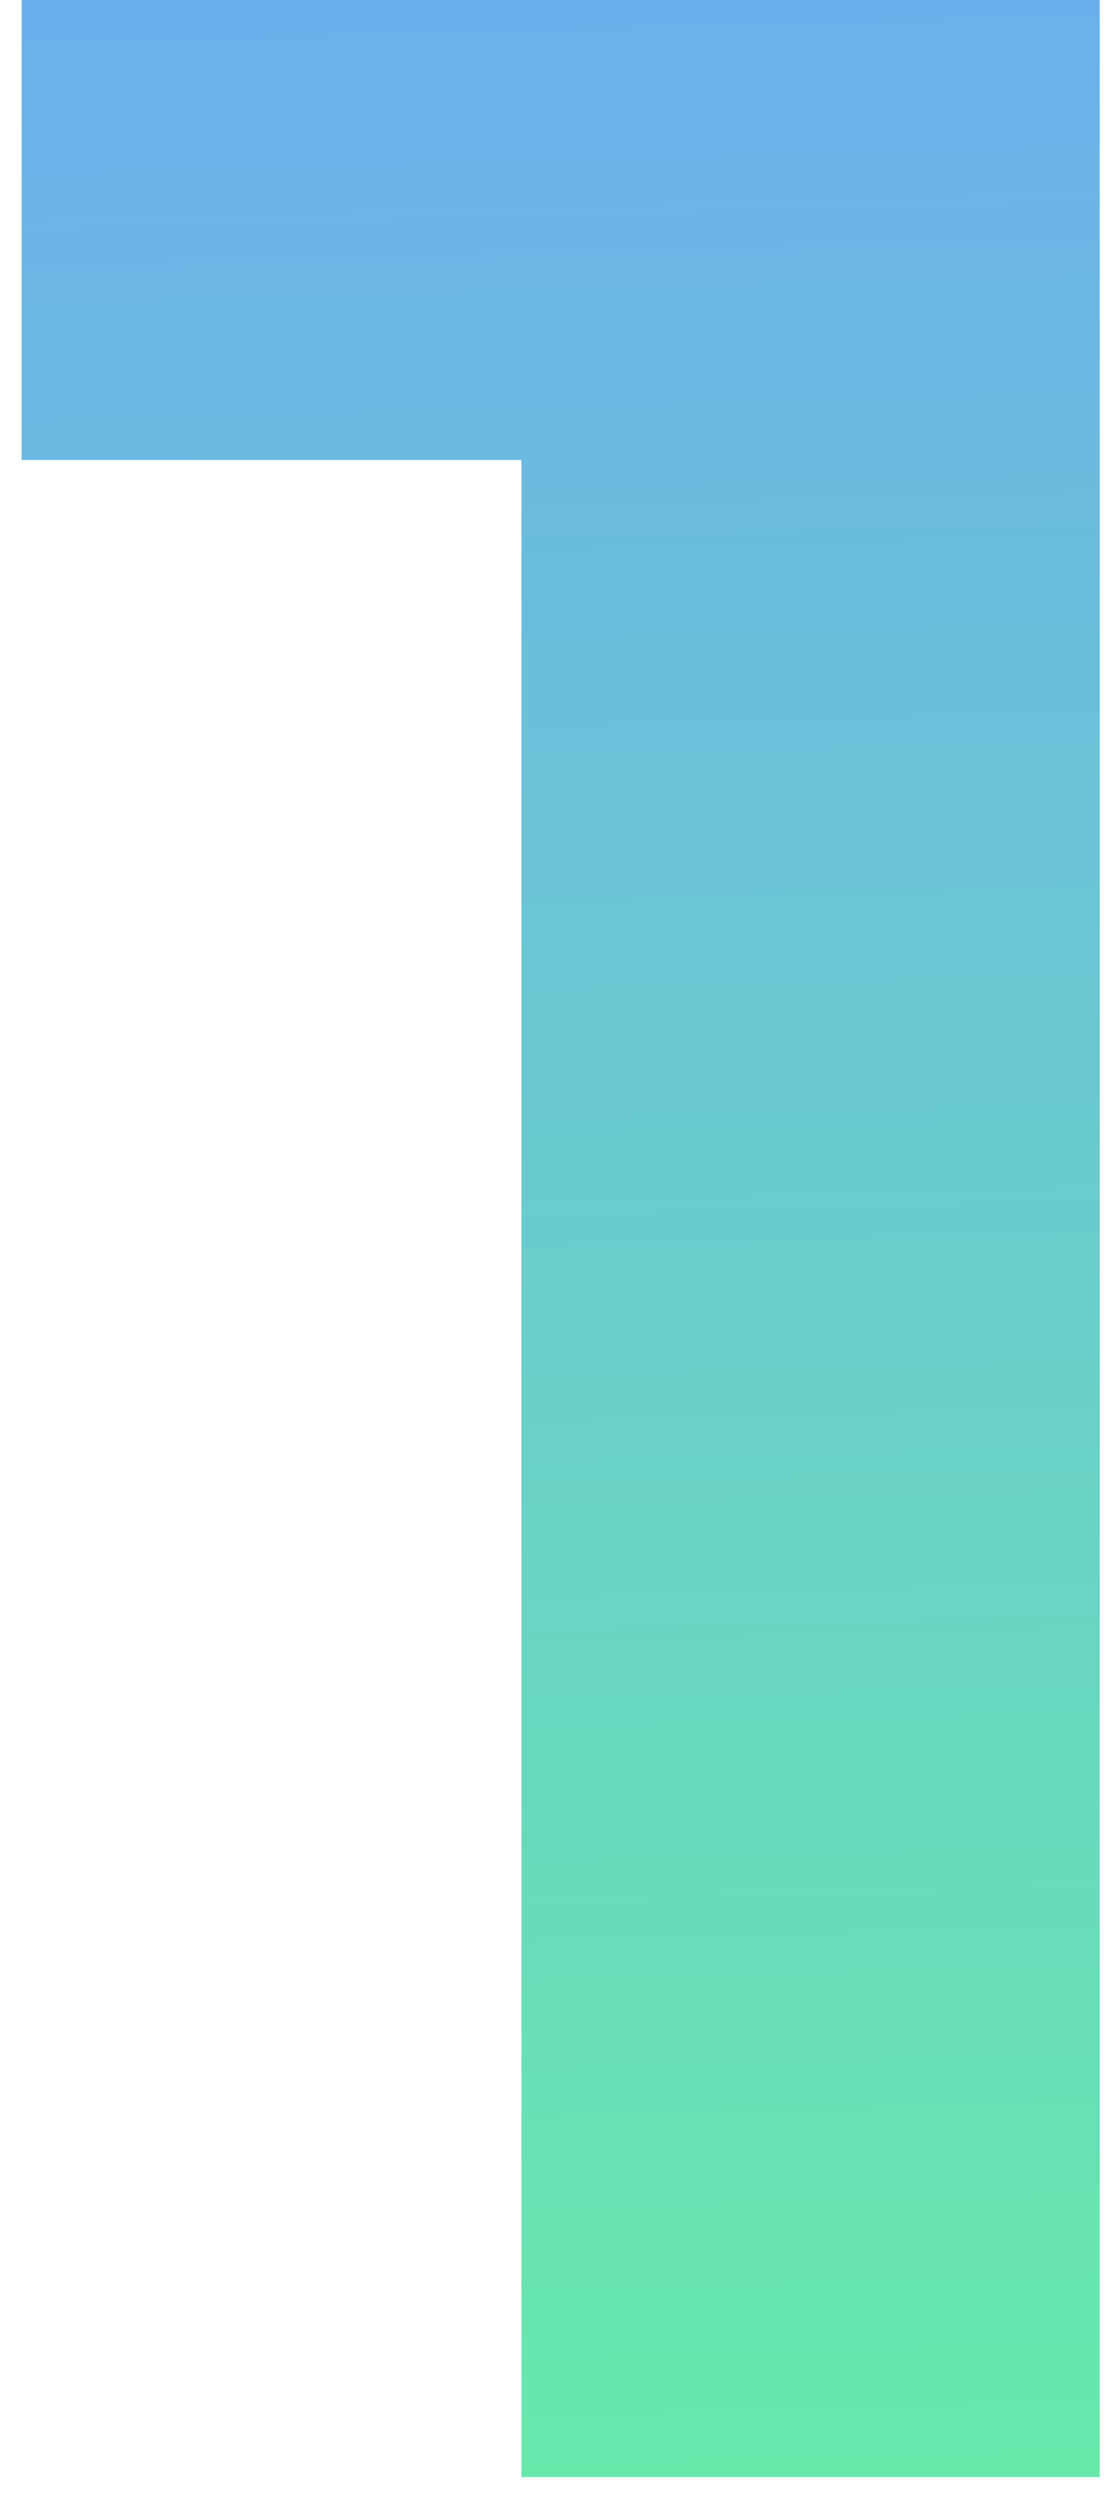
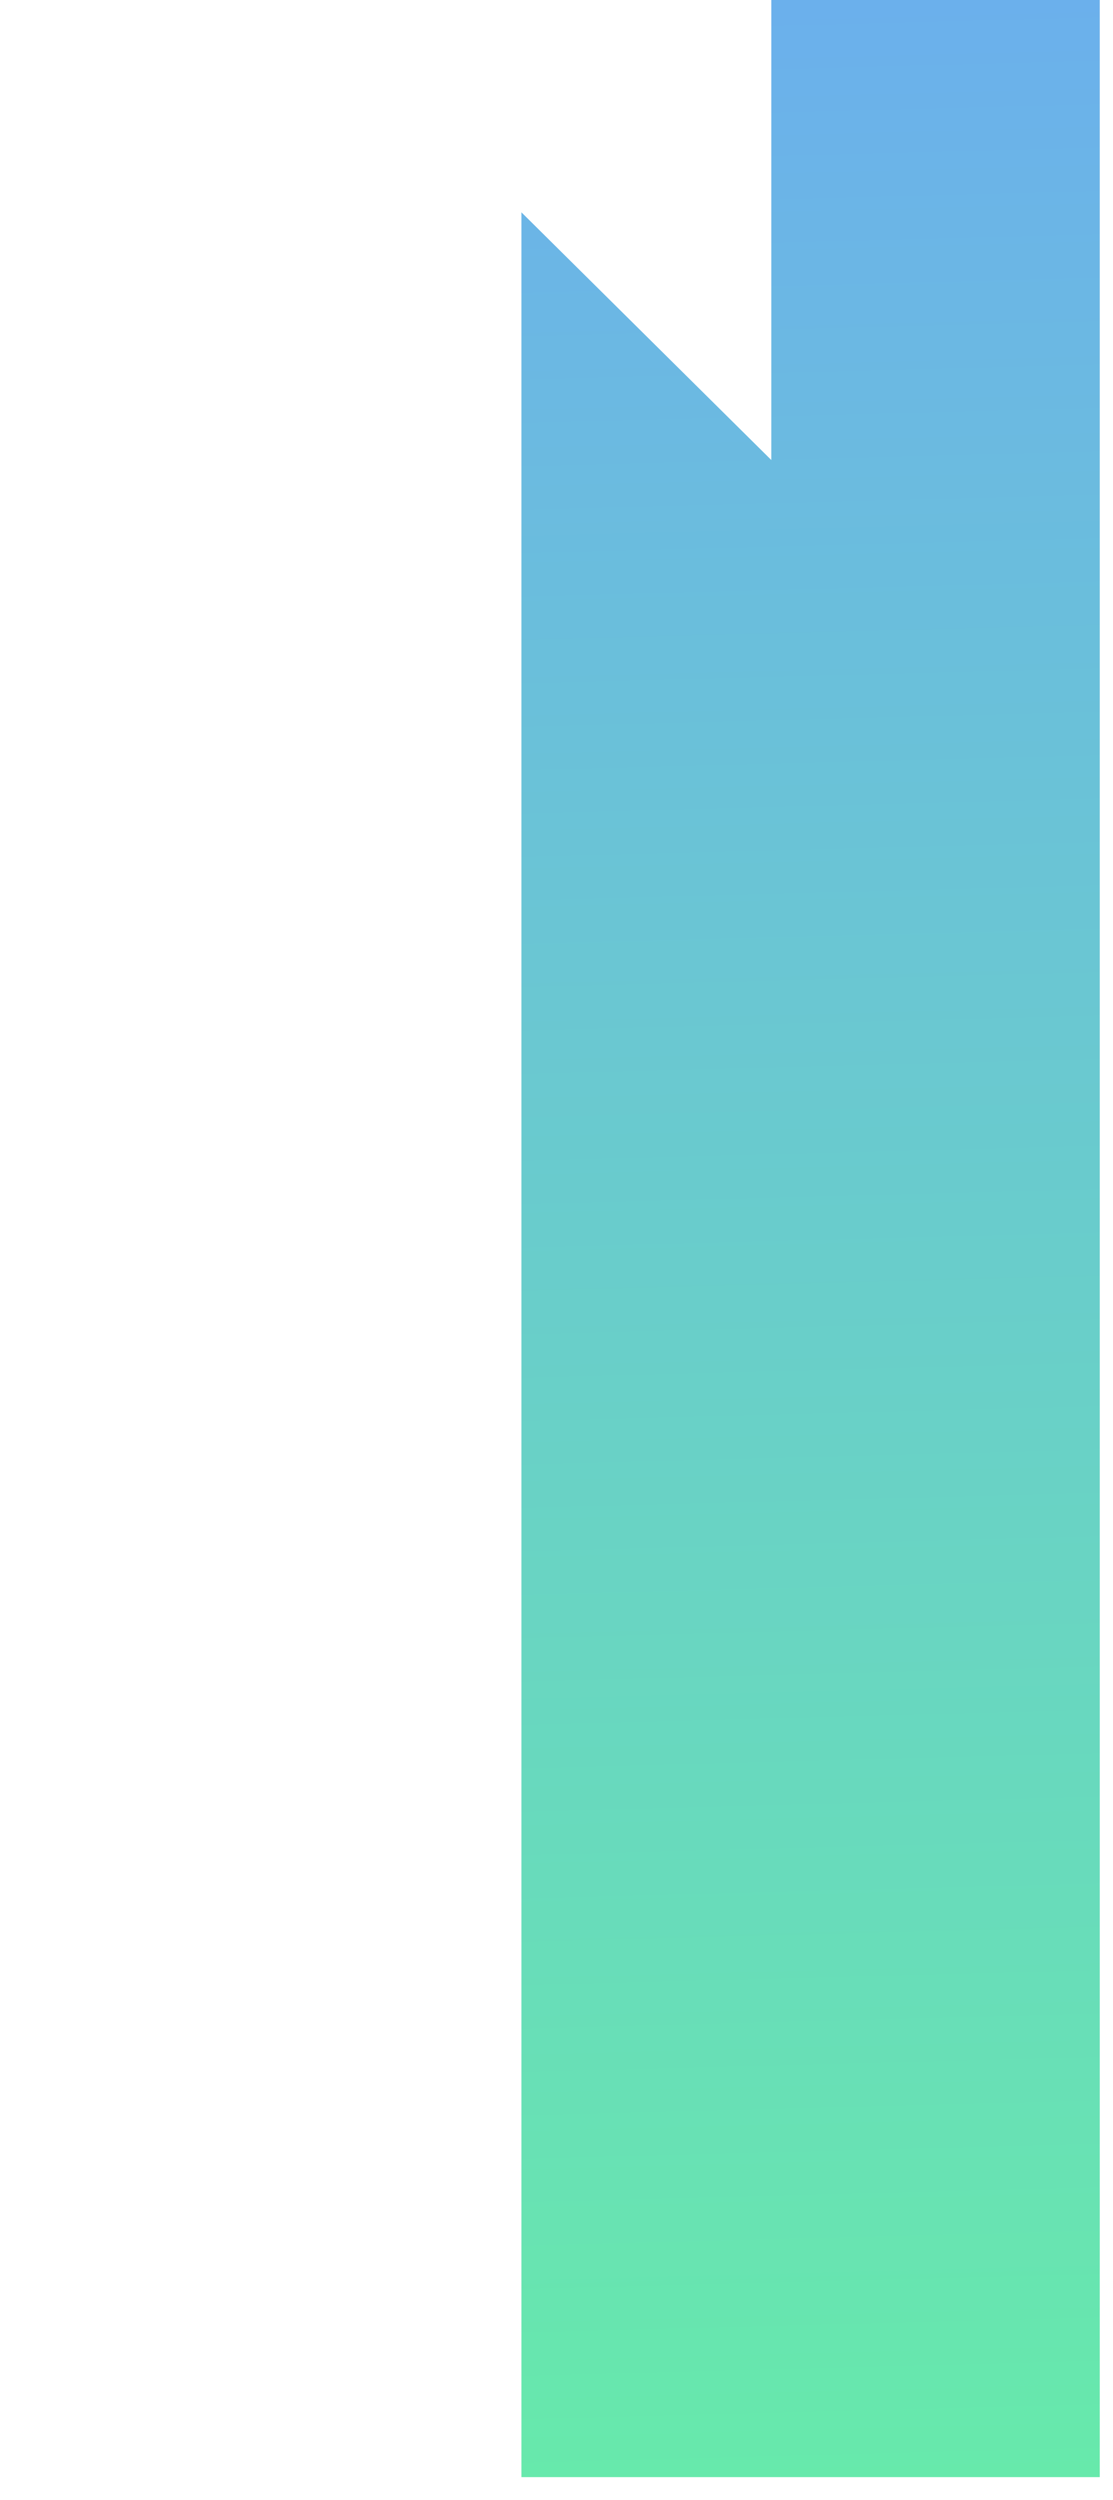
<svg xmlns="http://www.w3.org/2000/svg" width="45" height="101" viewBox="0 0 45 101" fill="none">
-   <path d="M21.082 100.074V8.578L31.185 18.585H0.874V0H44.465V100.074H21.082Z" fill="url(#paint0_linear_201_201)" />
+   <path d="M21.082 100.074V8.578L31.185 18.585V0H44.465V100.074H21.082Z" fill="url(#paint0_linear_201_201)" />
  <defs>
    <linearGradient id="paint0_linear_201_201" x1="212.5" y1="116" x2="209" y2="-18.5" gradientUnits="userSpaceOnUse">
      <stop offset="0.127" stop-color="#67EBA9" />
      <stop offset="1" stop-color="#6CA8F5" />
    </linearGradient>
  </defs>
</svg>